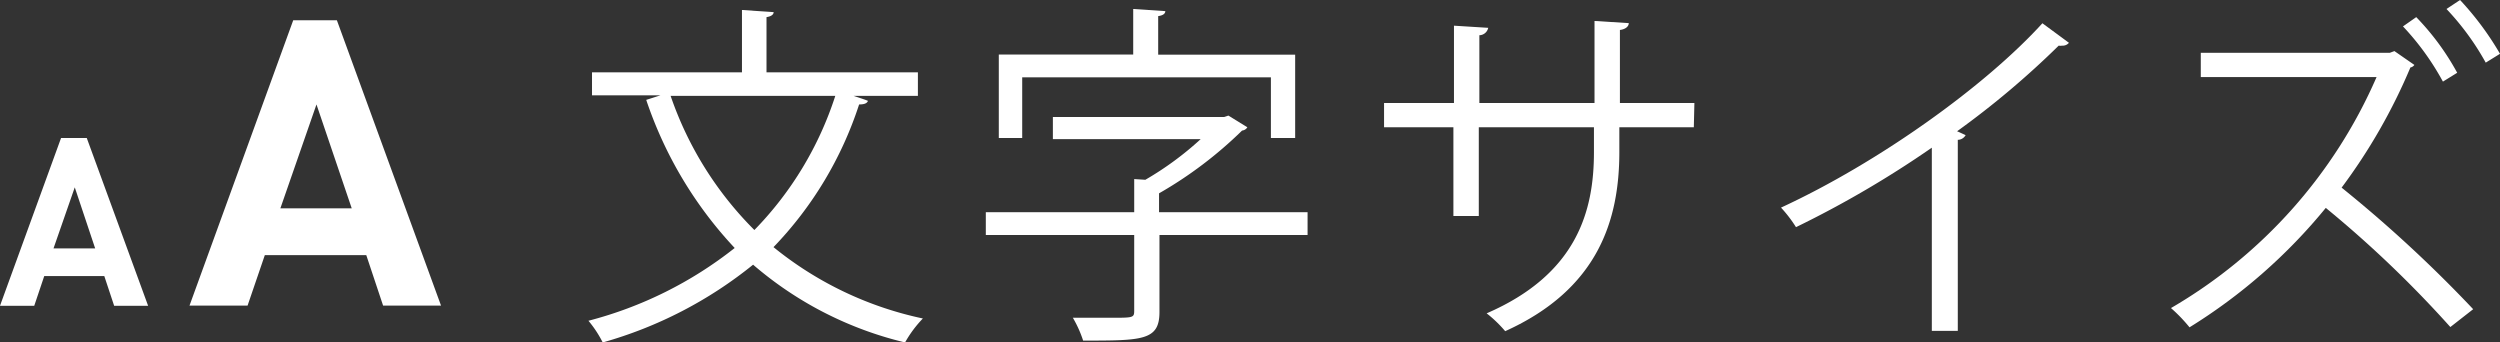
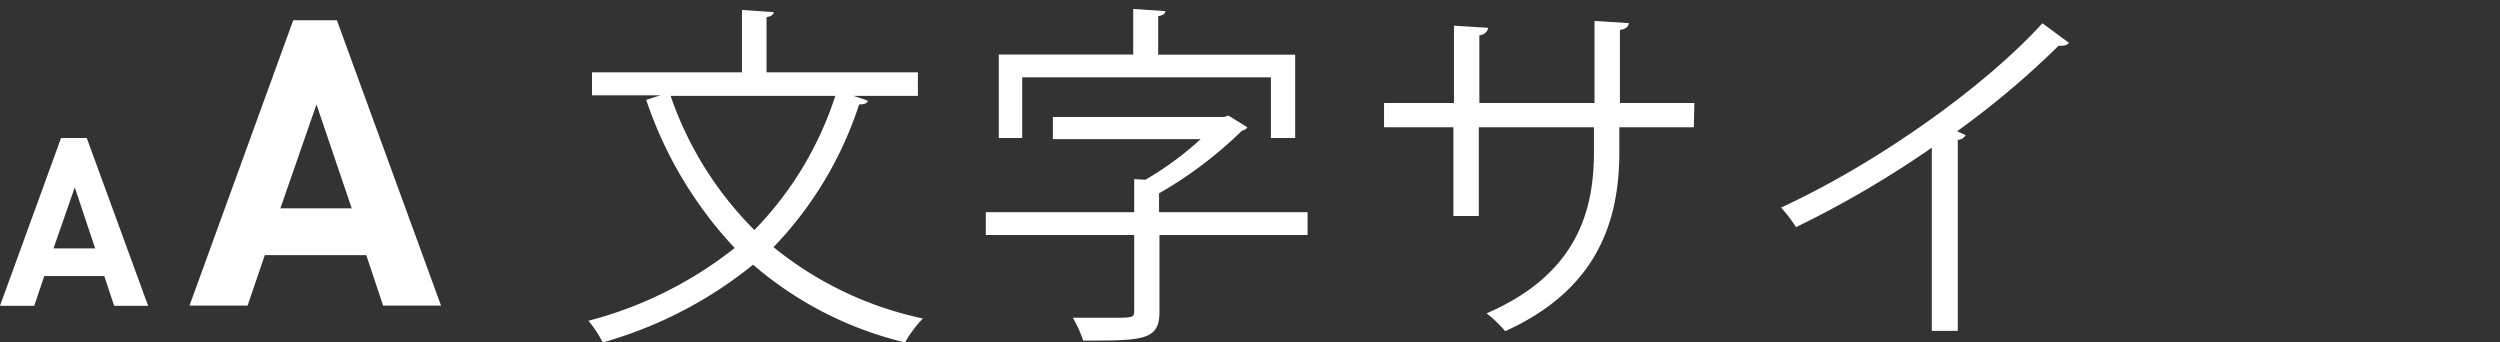
<svg xmlns="http://www.w3.org/2000/svg" viewBox="0 0 175.21 23.99">
  <rect x="0" y="0" width="175.21" height="23.99" fill="#333333" stroke="none" />
  <defs>
    <style>.cls-1{fill:#fff;}</style>
  </defs>
  <title>icon_change_text</title>
  <g id="レイヤー_2" data-name="レイヤー 2">
    <g id="文字サイズ">
      <path class="cls-1" d="M64.33,6.72h-4.5c.65.22.82.27,1,.35-.07.18-.27.25-.62.25a25.93,25.93,0,0,1-6,10,24.66,24.66,0,0,0,10.47,5A8.15,8.15,0,0,0,63.43,24a25.33,25.33,0,0,1-10.65-5.45A29.41,29.41,0,0,1,42.24,24a7.82,7.82,0,0,0-1-1.52,27.76,27.76,0,0,0,10.25-5.1A28.34,28.34,0,0,1,45.29,7l1-.32H41.49V5.07H52V.7l2.22.15c0,.17-.17.3-.5.35V5.07H64.33ZM47,6.72a24.48,24.48,0,0,0,5.87,9.4,24,24,0,0,0,5.67-9.4Z" />
      <path class="cls-1" d="M91.64,14.87v1.6H81.26v5.4c0,2-1.2,2-5.35,2a8.11,8.11,0,0,0-.72-1.6c1,0,2,0,2.68,0,1.55,0,1.62,0,1.62-.5V16.47H69.09v-1.6h10.4V12.55l.78.05a22.2,22.2,0,0,0,3.88-2.85H73.79V8.2h12l.3-.1,1.33.82a.49.49,0,0,1-.37.23,28.67,28.67,0,0,1-5.82,4.4v1.32Zm-20-9.45V9.67H70V3.82h9.42V.63l2.25.15c0,.17-.15.3-.5.35v2.7h9.6V9.67h-1.7V5.42Z" />
      <path class="cls-1" d="M118.71,8.92h-5.22v1.72c0,4.77-1.47,9.62-8,12.57a8.88,8.88,0,0,0-1.3-1.25c6.35-2.75,7.52-7.2,7.52-11.3V8.92h-8.07v6.22h-1.78V8.92H97V7.22h4.9V1.8l2.4.15a.65.65,0,0,1-.62.52V7.22h8.07V1.47l2.4.15c0,.23-.22.43-.62.48V7.22h5.22Z" />
      <path class="cls-1" d="M145,3a.57.57,0,0,1-.47.2.94.94,0,0,1-.25,0,60.75,60.75,0,0,1-7.12,6c.2.08.5.23.6.27a.64.64,0,0,1-.55.33V23.19h-1.82V10.35a71.93,71.93,0,0,1-9.52,5.57,9.15,9.15,0,0,0-1.05-1.37c6.82-3.15,14.3-8.5,18.32-12.92Z" />
-       <path class="cls-1" d="M169.21,4.55a.44.44,0,0,1-.28.18,39.9,39.9,0,0,1-4.82,8.42,92.67,92.67,0,0,1,9.22,8.52l-1.6,1.25A78.52,78.52,0,0,0,163,14.57a38.41,38.41,0,0,1-9.55,8.37,10.85,10.85,0,0,0-1.3-1.35A34.75,34.75,0,0,0,166.56,5.4H154.24V3.7h13.25l.32-.12Zm.13-3.35a17.81,17.81,0,0,1,2.87,3.9l-1,.62a18.46,18.46,0,0,0-2.8-3.87ZM172.41,0a20.87,20.87,0,0,1,2.8,3.77l-1,.62A18.39,18.39,0,0,0,171.46.63Z" />
      <path class="cls-1" d="M8,21.43l-.69-2.08H3.1L2.4,21.43H0L4.28,9.67h1.8l4.3,11.76ZM5.24,13.13,3.75,17.41H6.67Zm21.61,8.29-1.18-3.54H18.56l-1.21,3.54H13.28l7.27-20h3.06l7.3,20ZM22.18,7.32,19.65,14.6h5Z" />
    </g>
  </g>
</svg>